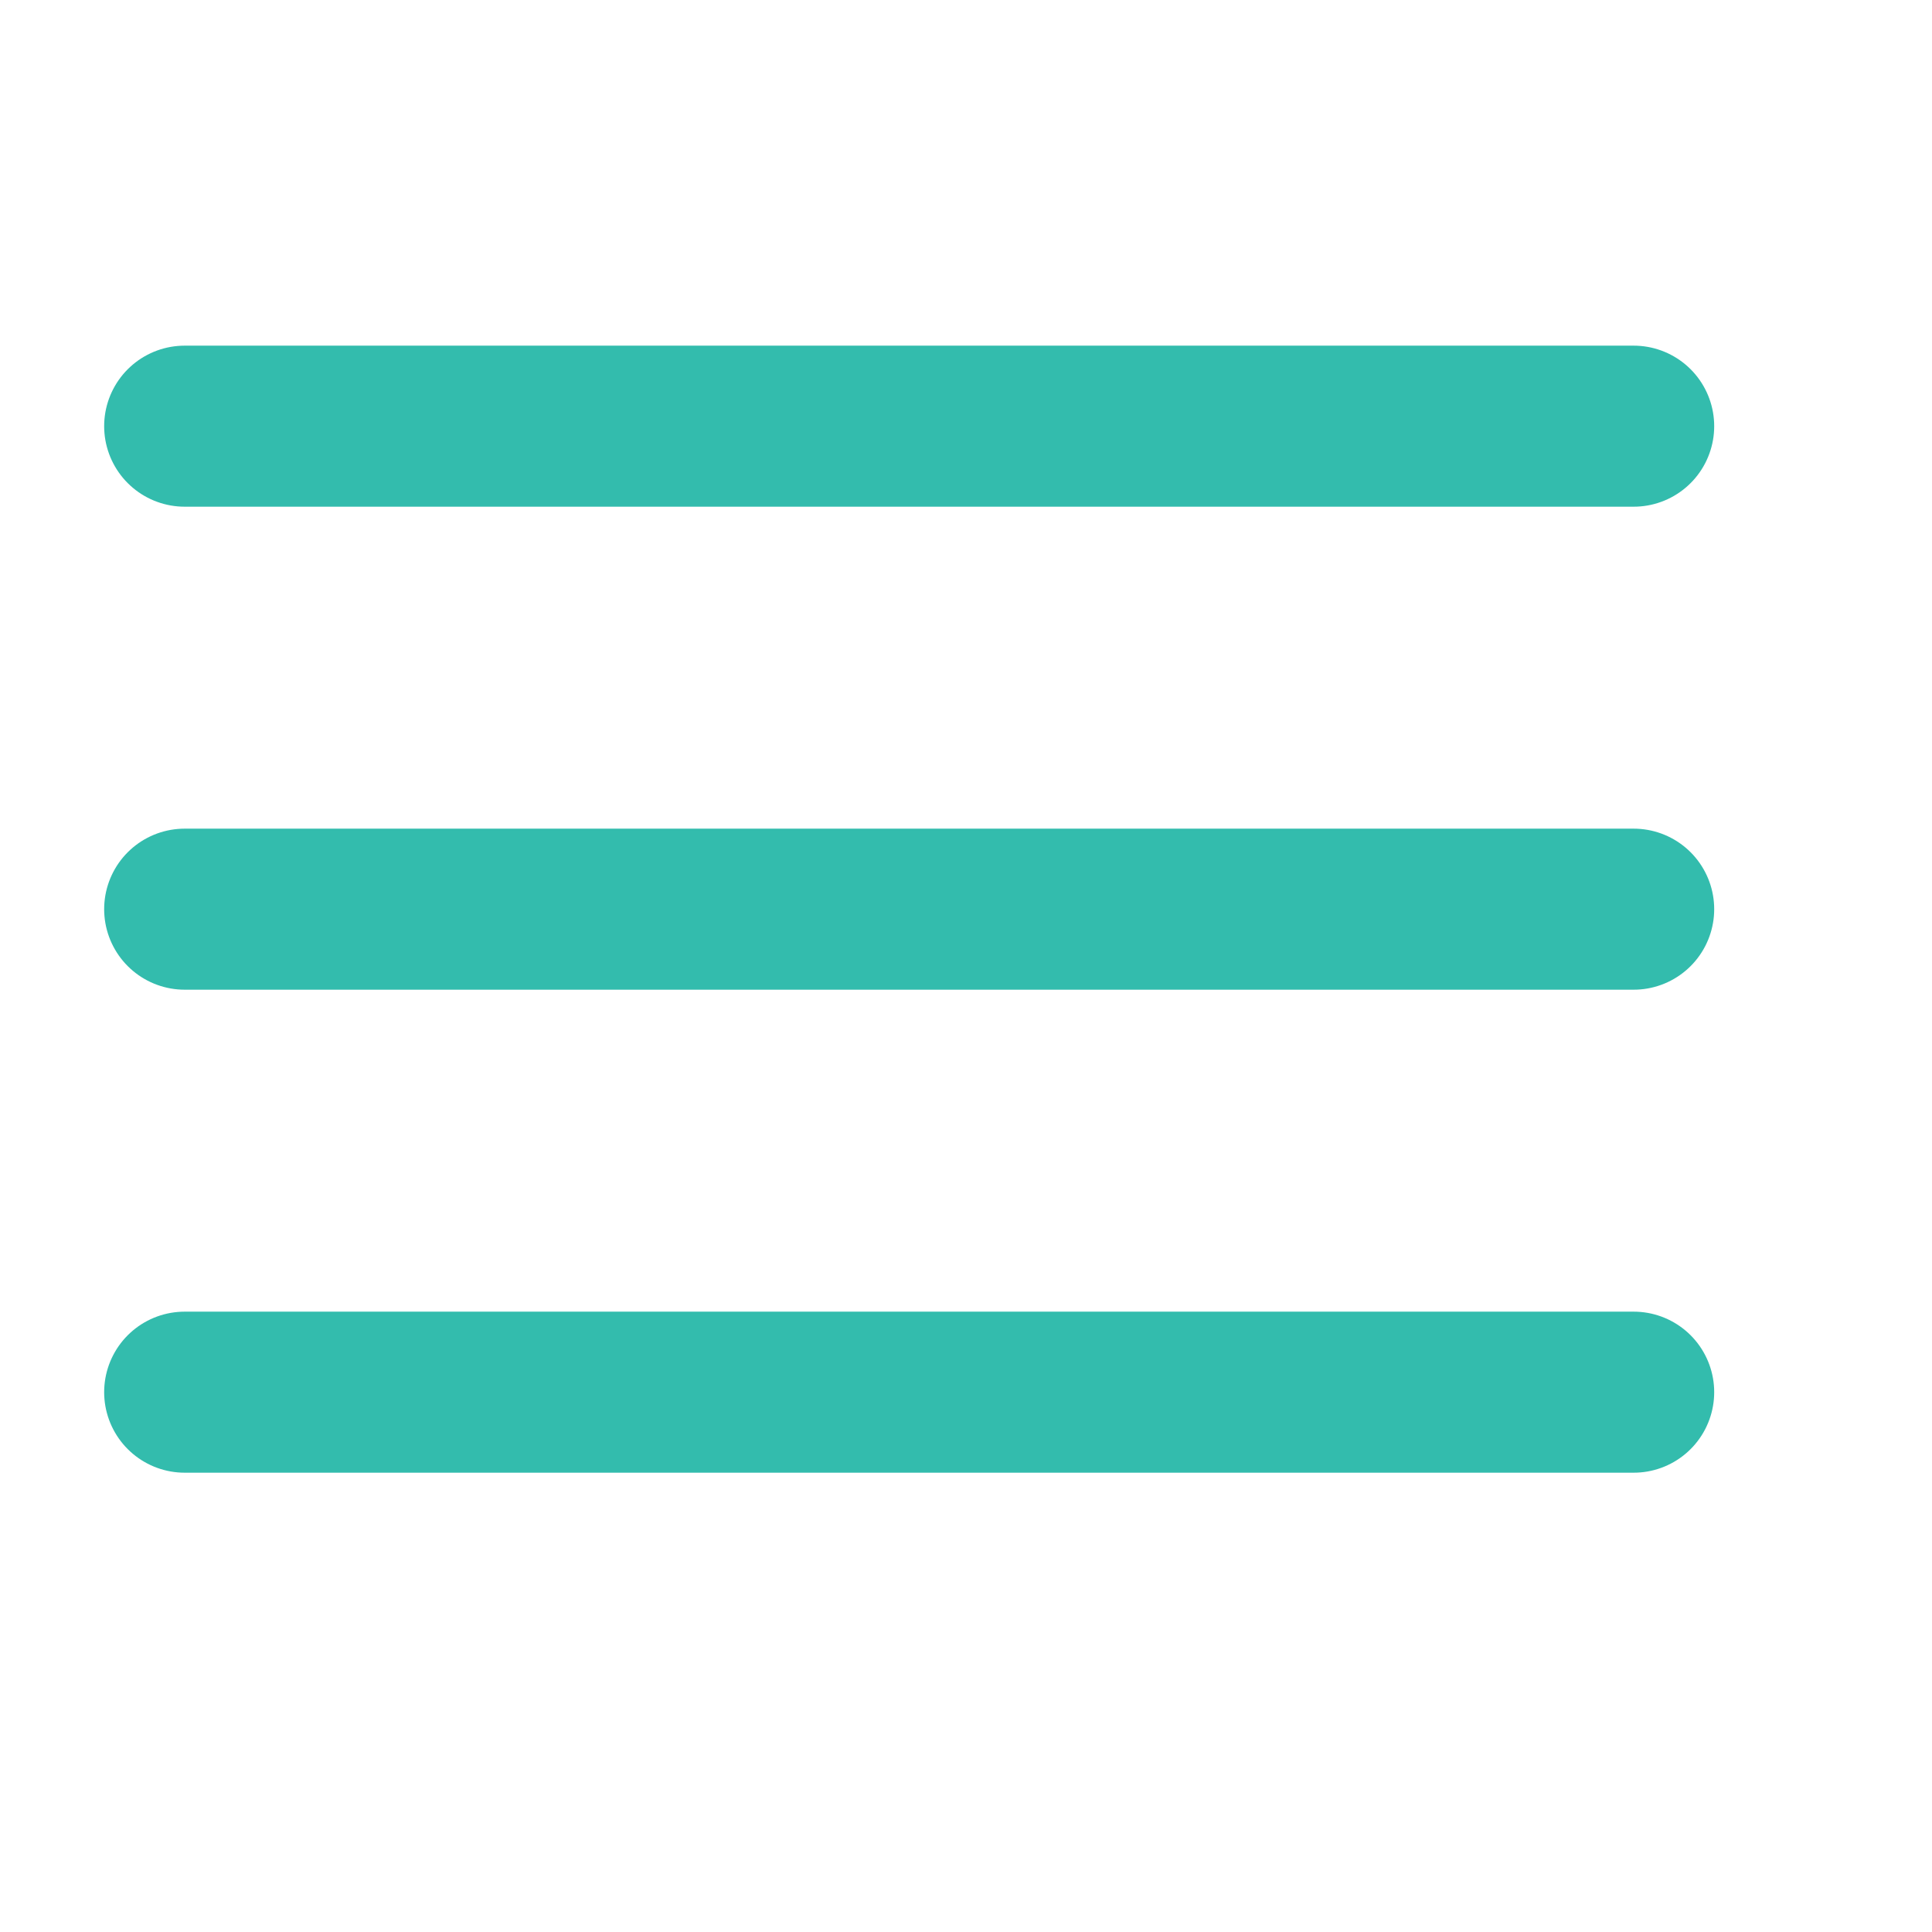
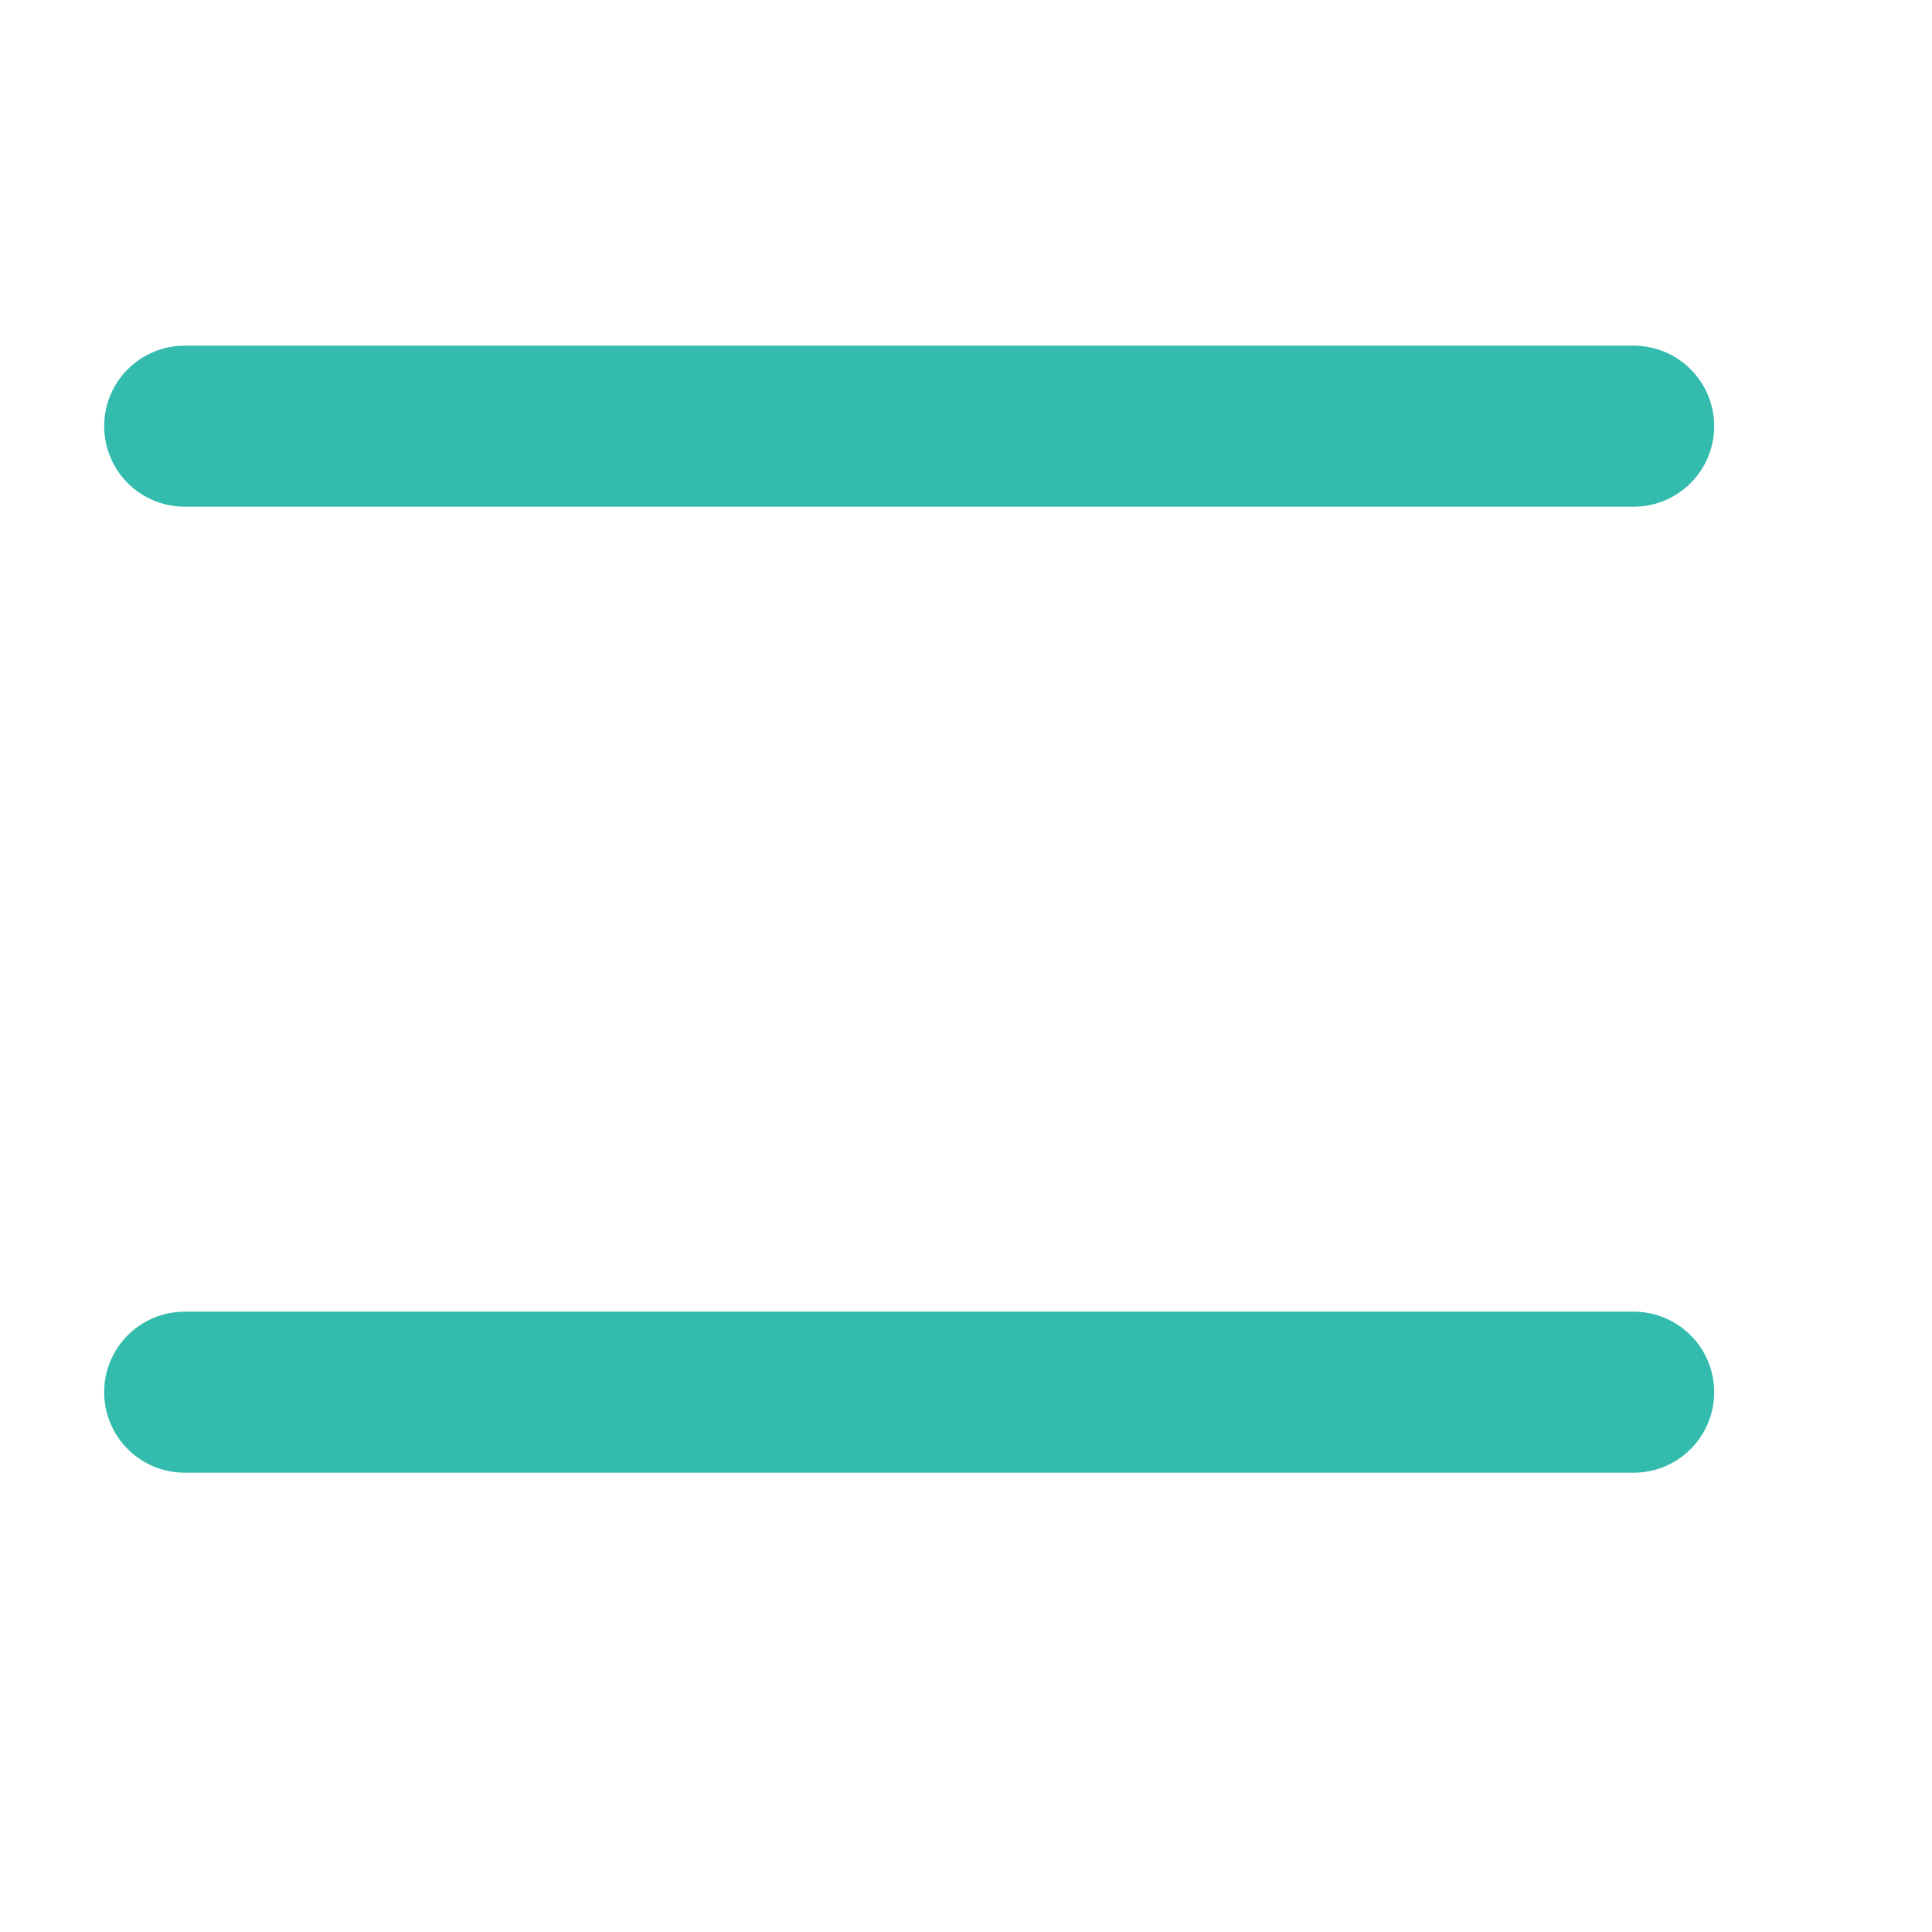
<svg xmlns="http://www.w3.org/2000/svg" width="17" height="17" viewBox="0 0 17 17" fill="none">
  <g id="Icon Frame">
-     <path id="Vector" d="M1.625 3.75H14.375M1.625 8H14.375M1.625 12.25H14.375" stroke="#33BCAD" stroke-width="1.417" stroke-linecap="round" stroke-linejoin="round" />
+     <path id="Vector" d="M1.625 3.75H14.375H14.375M1.625 12.25H14.375" stroke="#33BCAD" stroke-width="1.417" stroke-linecap="round" stroke-linejoin="round" />
  </g>
</svg>